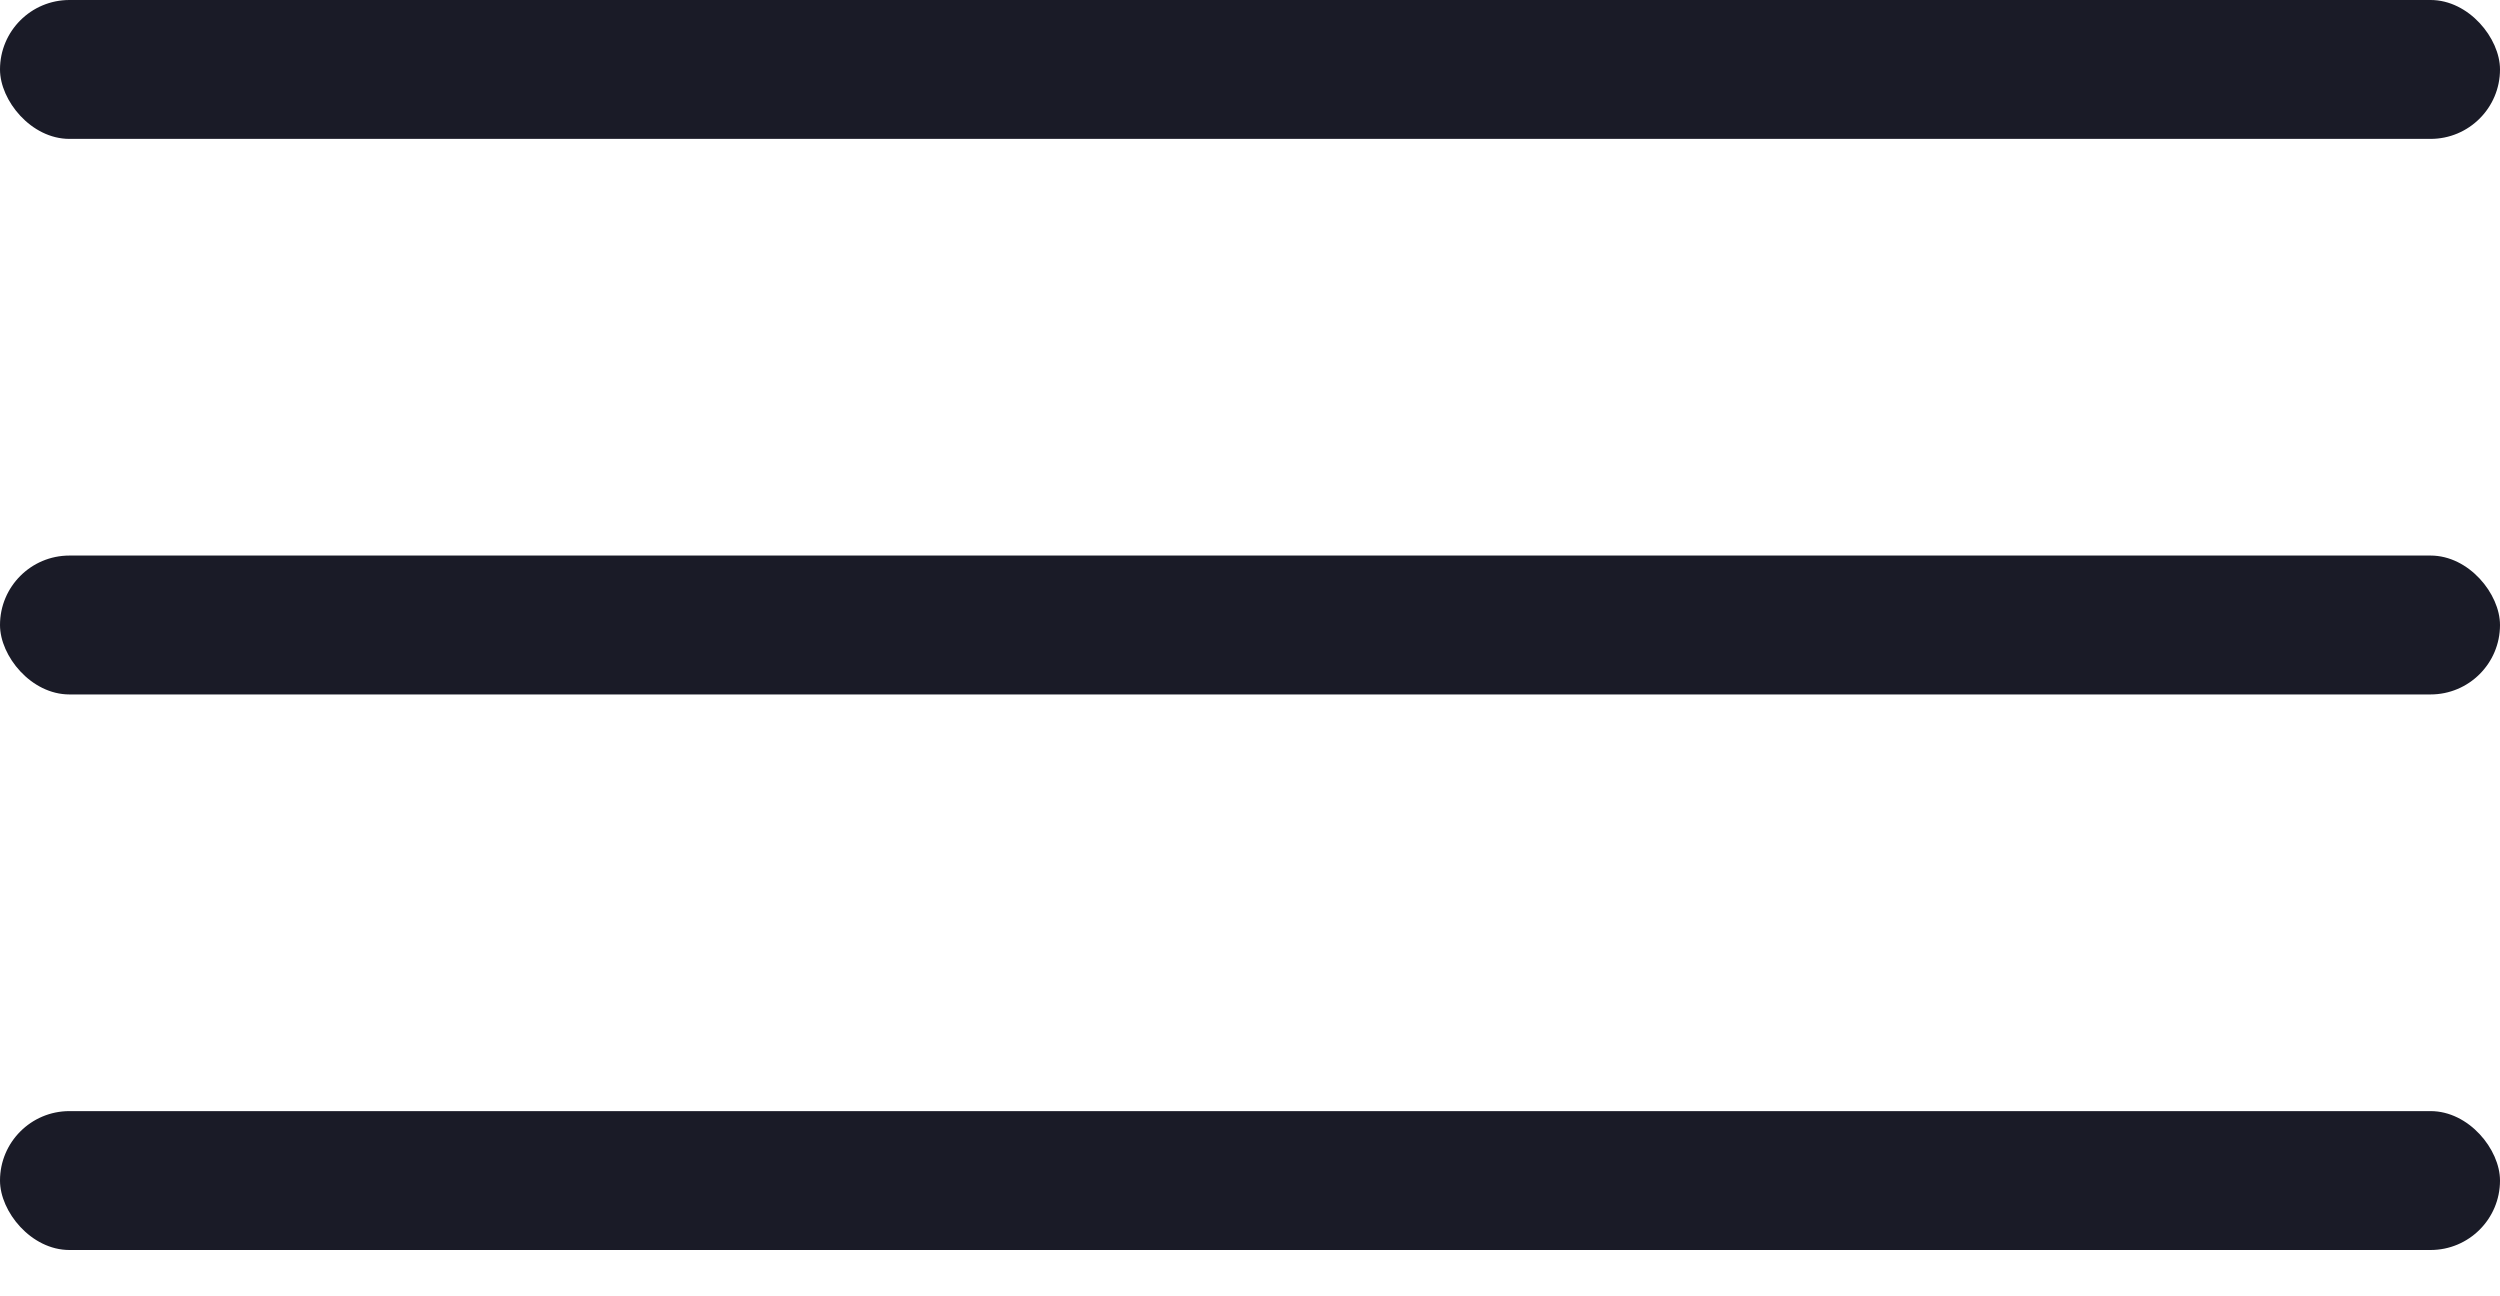
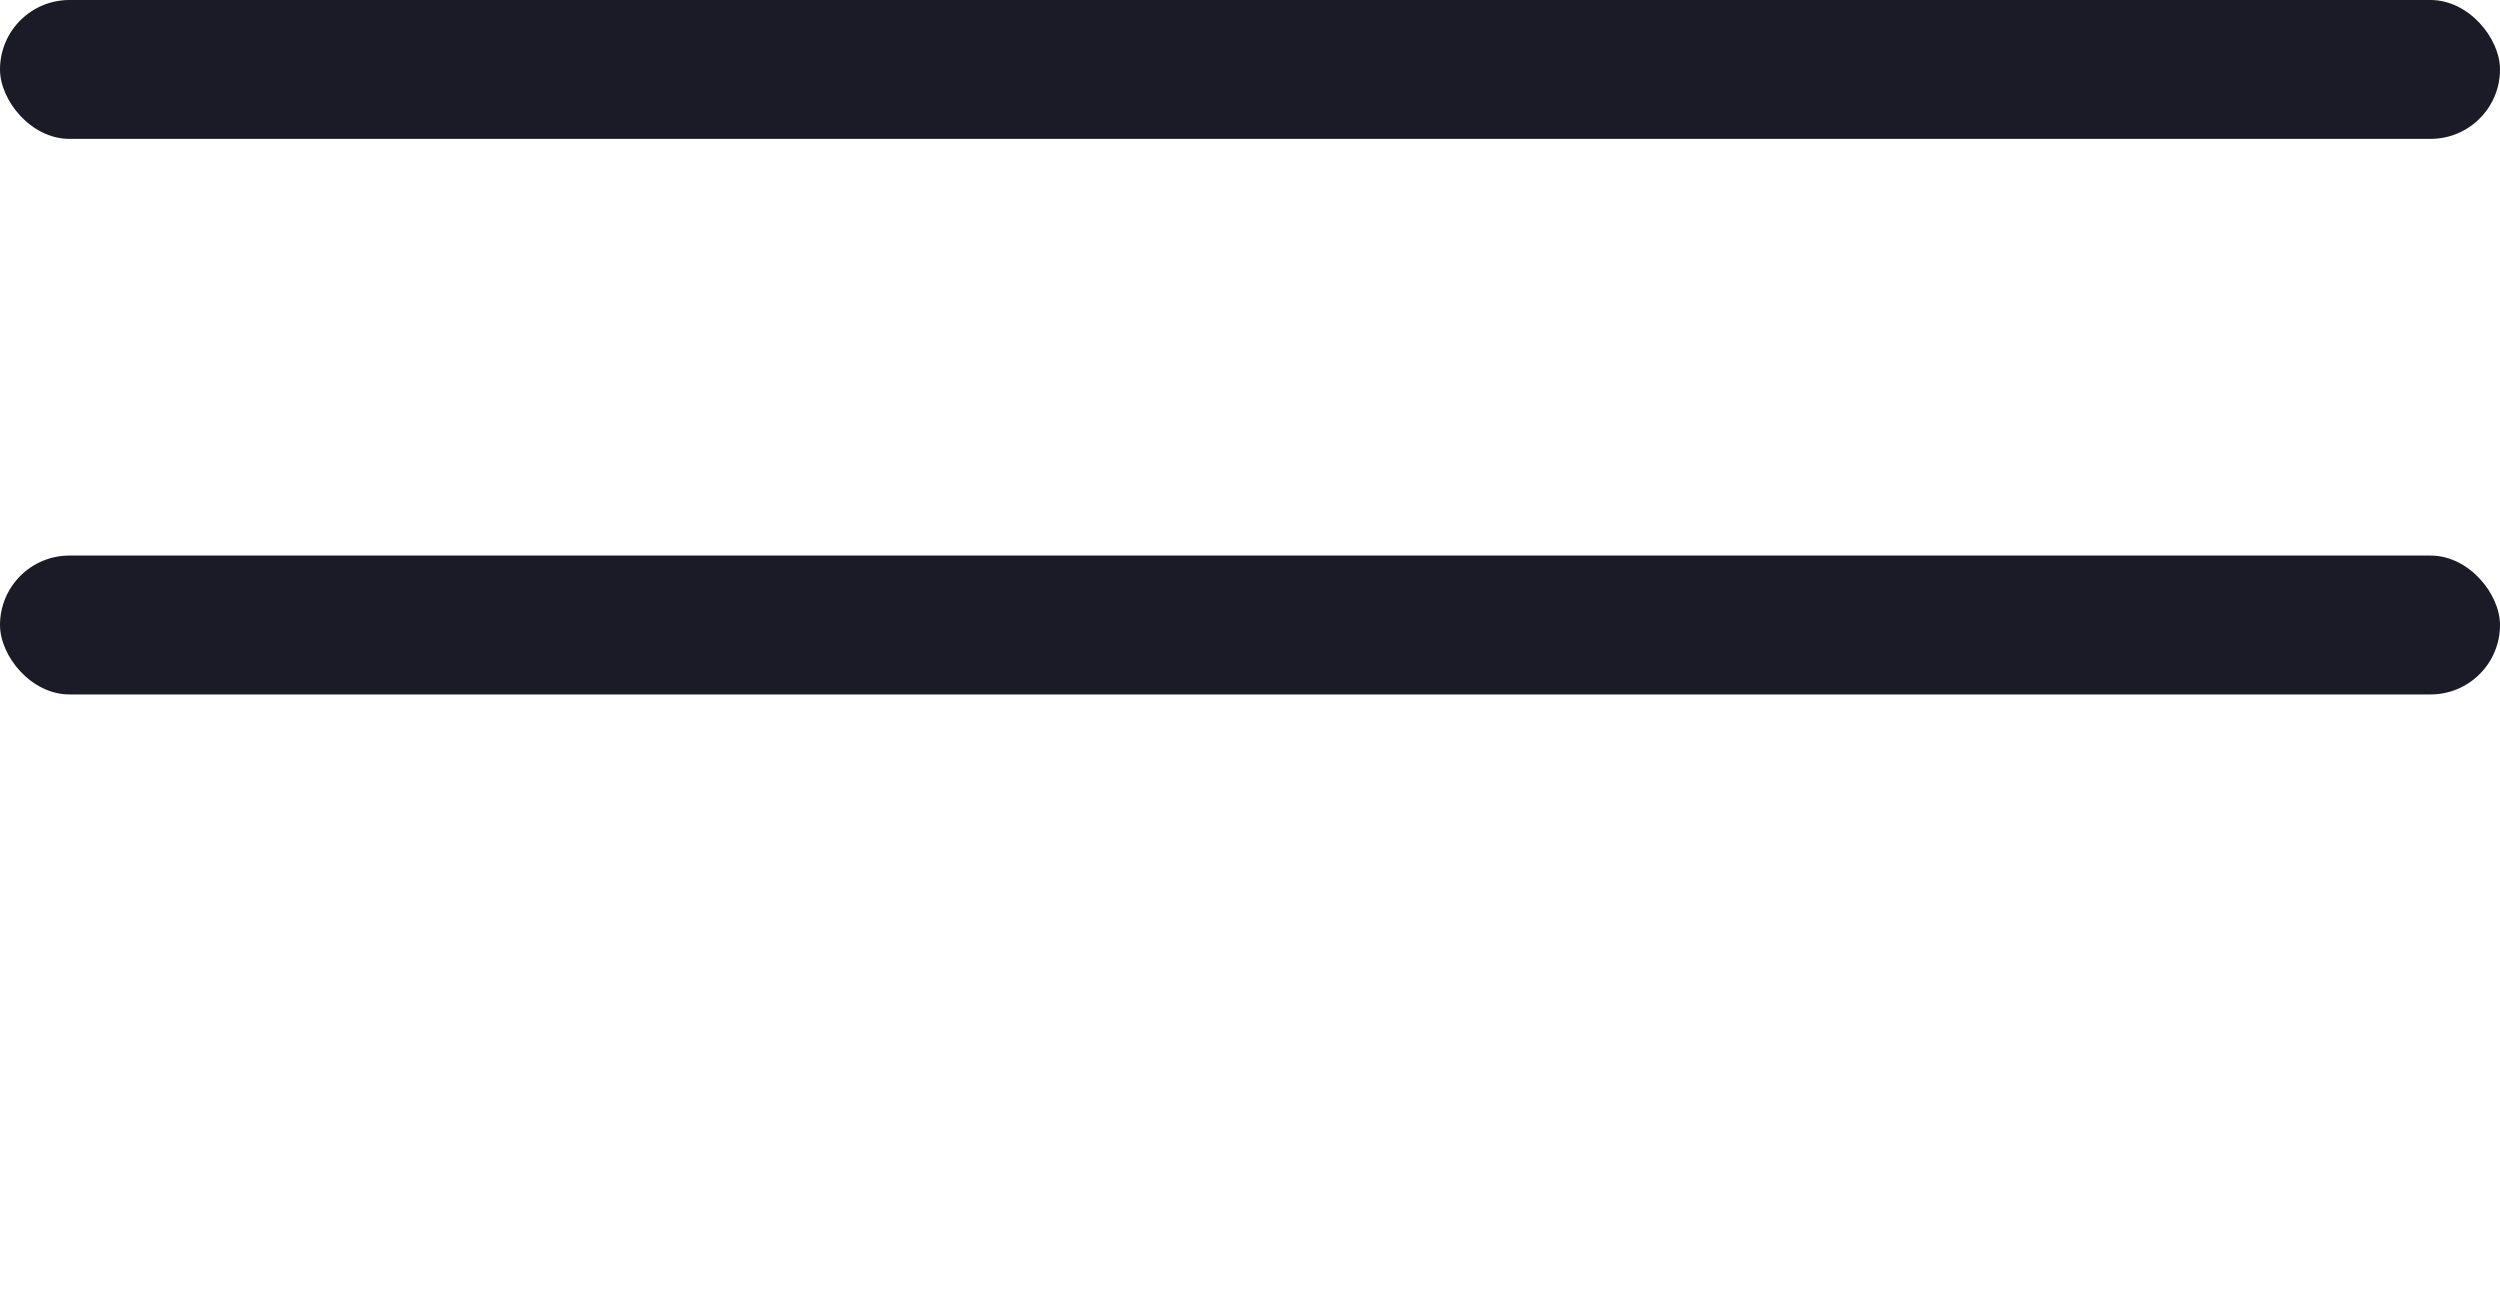
<svg xmlns="http://www.w3.org/2000/svg" width="27" height="14" viewBox="0 0 27 14" fill="none">
  <rect width="27" height="1.5" rx="0.75" fill="#1A1B27" />
  <rect y="6" width="27" height="1.5" rx="0.75" fill="#1A1B27" />
-   <rect y="12" width="27" height="1.5" rx="0.75" fill="#1A1B27" />
</svg>